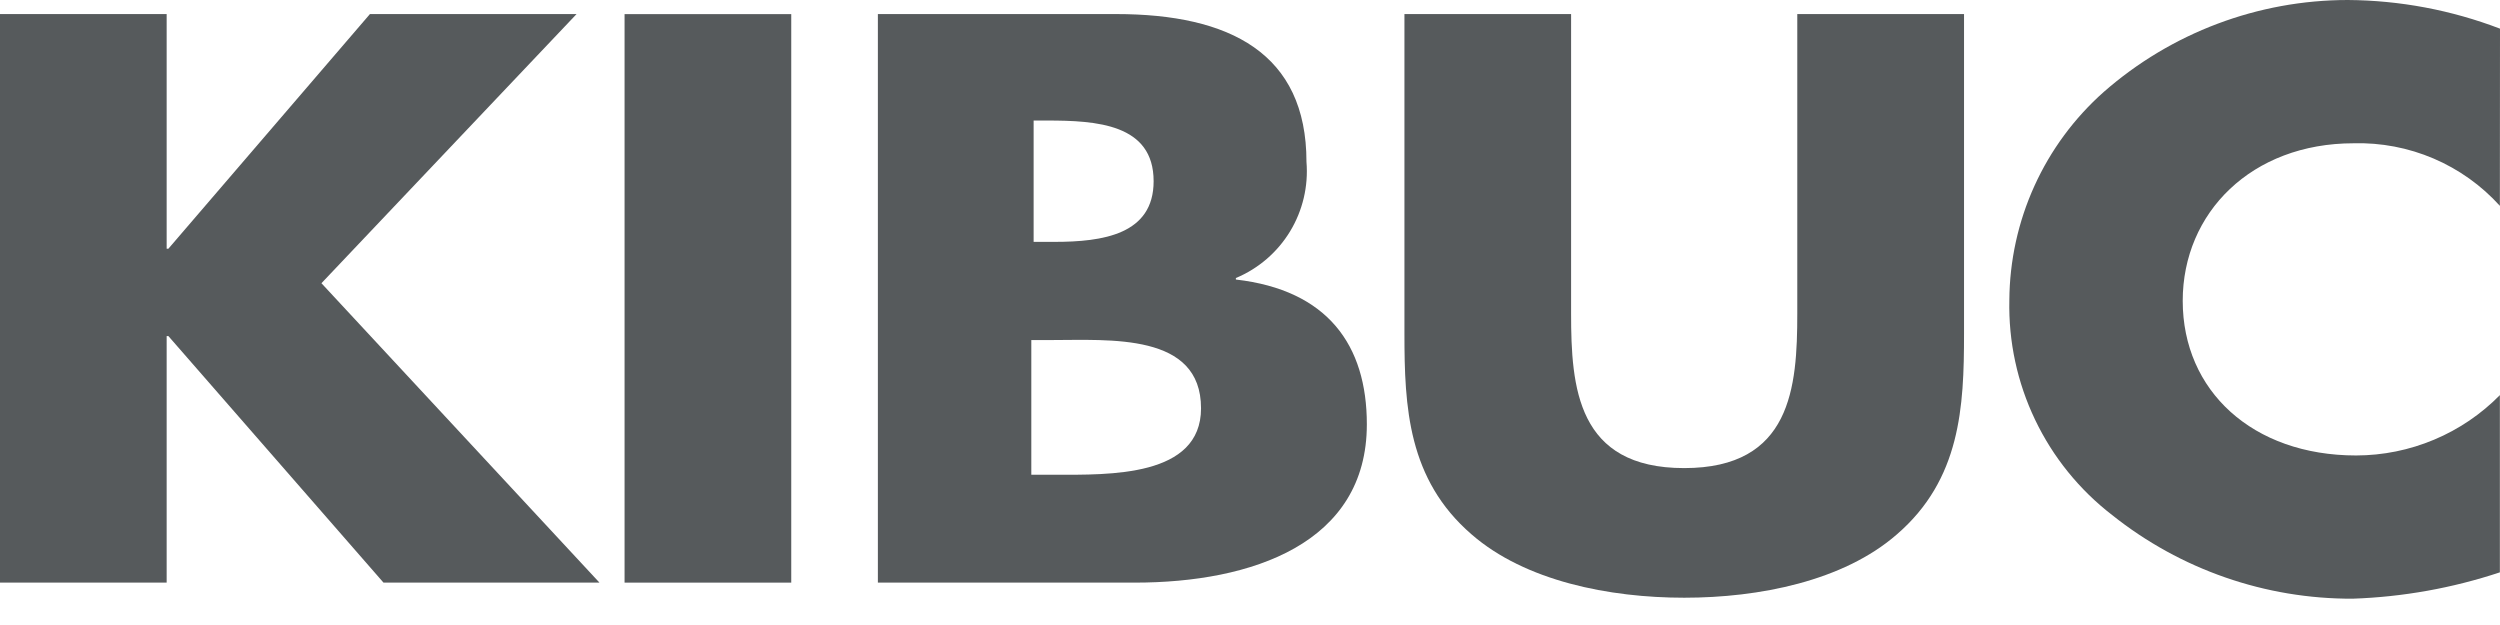
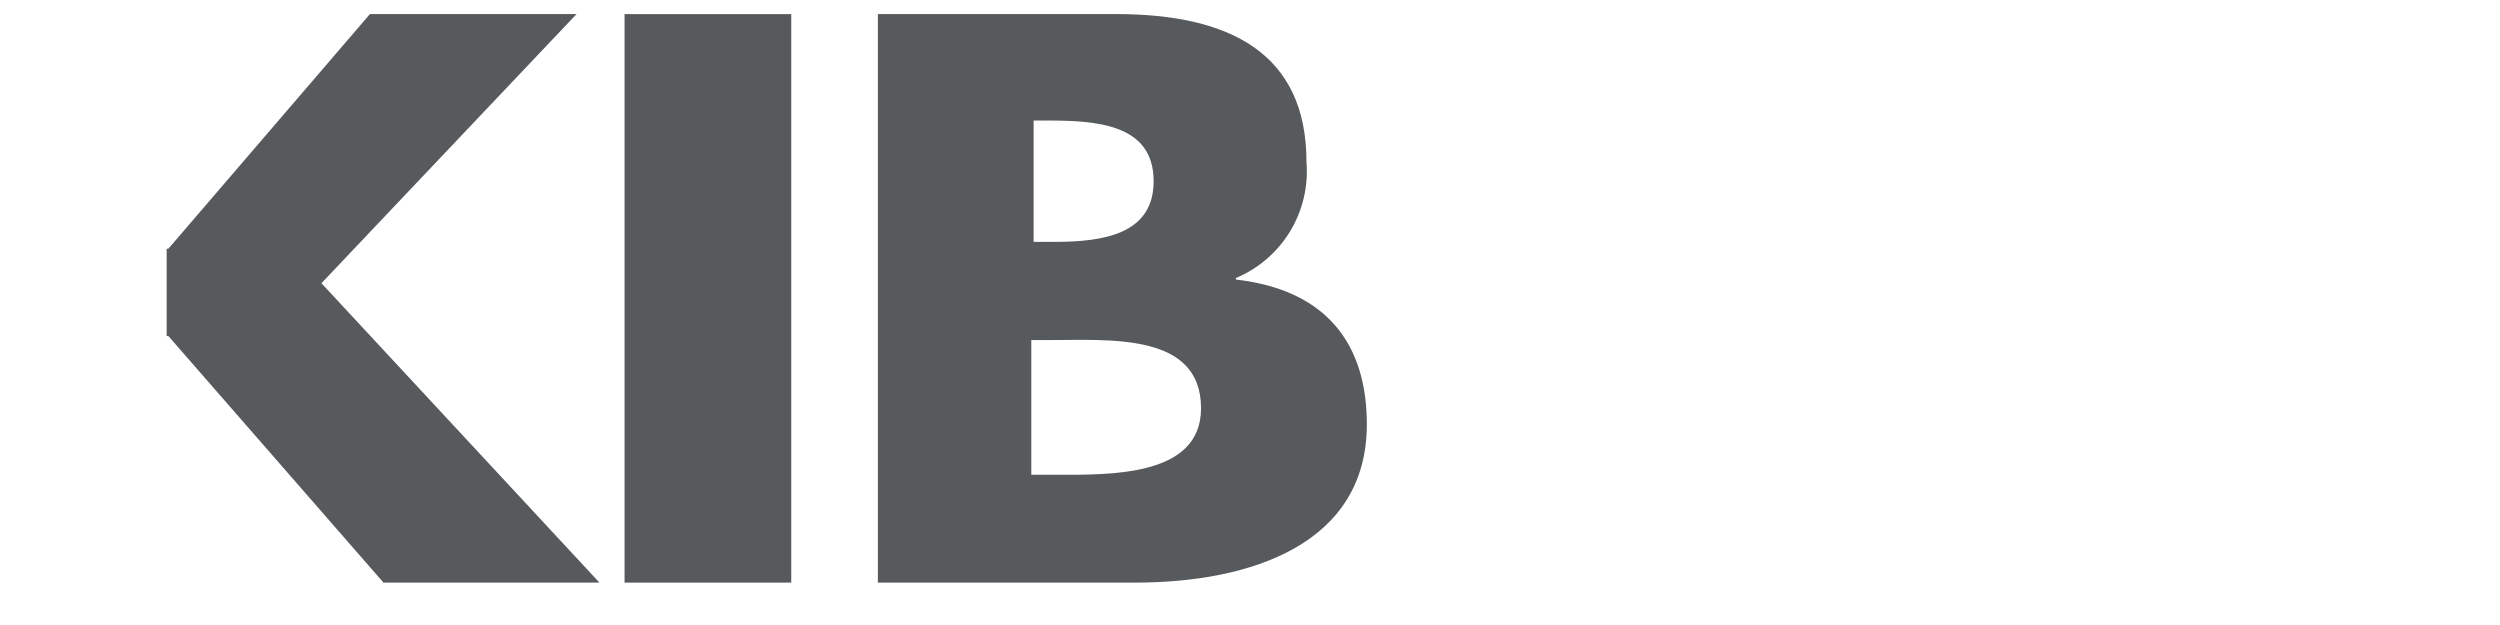
<svg xmlns="http://www.w3.org/2000/svg" width="80" height="20" viewBox="0 0 80 20" fill="none">
-   <path d="M5.388 7.959H5.333V0.451H0V18.644H5.333V10.754H5.388L12.272 18.644H19.183L10.286 9.063L18.449 0.451H11.837L5.388 7.959Z" fill="#565A5C" />
+   <path d="M5.388 7.959H5.333V0.451H0H5.333V10.754H5.388L12.272 18.644H19.183L10.286 9.063L18.449 0.451H11.837L5.388 7.959Z" fill="#565A5C" />
  <path d="M25.32 0.452H19.986V18.644H25.32V0.452Z" fill="#565A5C" />
-   <path d="M57.513 0.451V10.032C57.513 12.397 57.322 14.979 53.894 14.979C50.465 14.979 50.275 12.397 50.275 10.032V0.451H44.942V10.682C44.942 13.022 45.051 15.34 47.091 17.101C48.807 18.596 51.5 19.127 53.895 19.127C56.289 19.127 58.984 18.596 60.699 17.101C62.74 15.339 62.849 13.022 62.849 10.682V0.451H57.513Z" fill="#565A5C" />
-   <path d="M80 0.917C78.444 0.322 76.794 0.011 75.129 0C72.254 0.002 69.479 1.048 67.318 2.944C66.376 3.78 65.62 4.805 65.1 5.953C64.58 7.1 64.307 8.344 64.299 9.604C64.27 10.928 64.552 12.24 65.124 13.434C65.695 14.629 66.539 15.672 67.588 16.481C69.774 18.225 72.492 19.17 75.289 19.158C76.89 19.103 78.475 18.819 79.996 18.315V12.644C79.396 13.254 78.68 13.739 77.891 14.07C77.101 14.402 76.254 14.573 75.397 14.575C72.078 14.575 69.847 12.501 69.847 9.628C69.847 6.805 72.051 4.585 75.315 4.585C76.194 4.561 77.067 4.728 77.875 5.073C78.683 5.419 79.407 5.935 79.996 6.587L80 0.917Z" fill="#565A5C" />
  <path d="M33.076 3.857H33.495C35.085 3.857 36.916 3.963 36.916 5.799C36.916 7.501 35.295 7.74 33.736 7.74H33.076V3.857ZM36.31 18.644C40.064 18.644 43.739 17.39 43.739 13.578C43.739 11.044 42.487 9.283 39.548 8.945V8.897C40.269 8.595 40.876 8.073 41.282 7.405C41.687 6.737 41.871 5.958 41.807 5.179C41.807 1.705 39.357 0.45 35.712 0.45H28.092V18.643L36.31 18.644ZM33.002 10.882H33.601C35.523 10.882 38.433 10.643 38.433 13.065C38.433 15.272 35.492 15.192 33.752 15.192H33.002V10.882Z" fill="#565A5C" />
</svg>